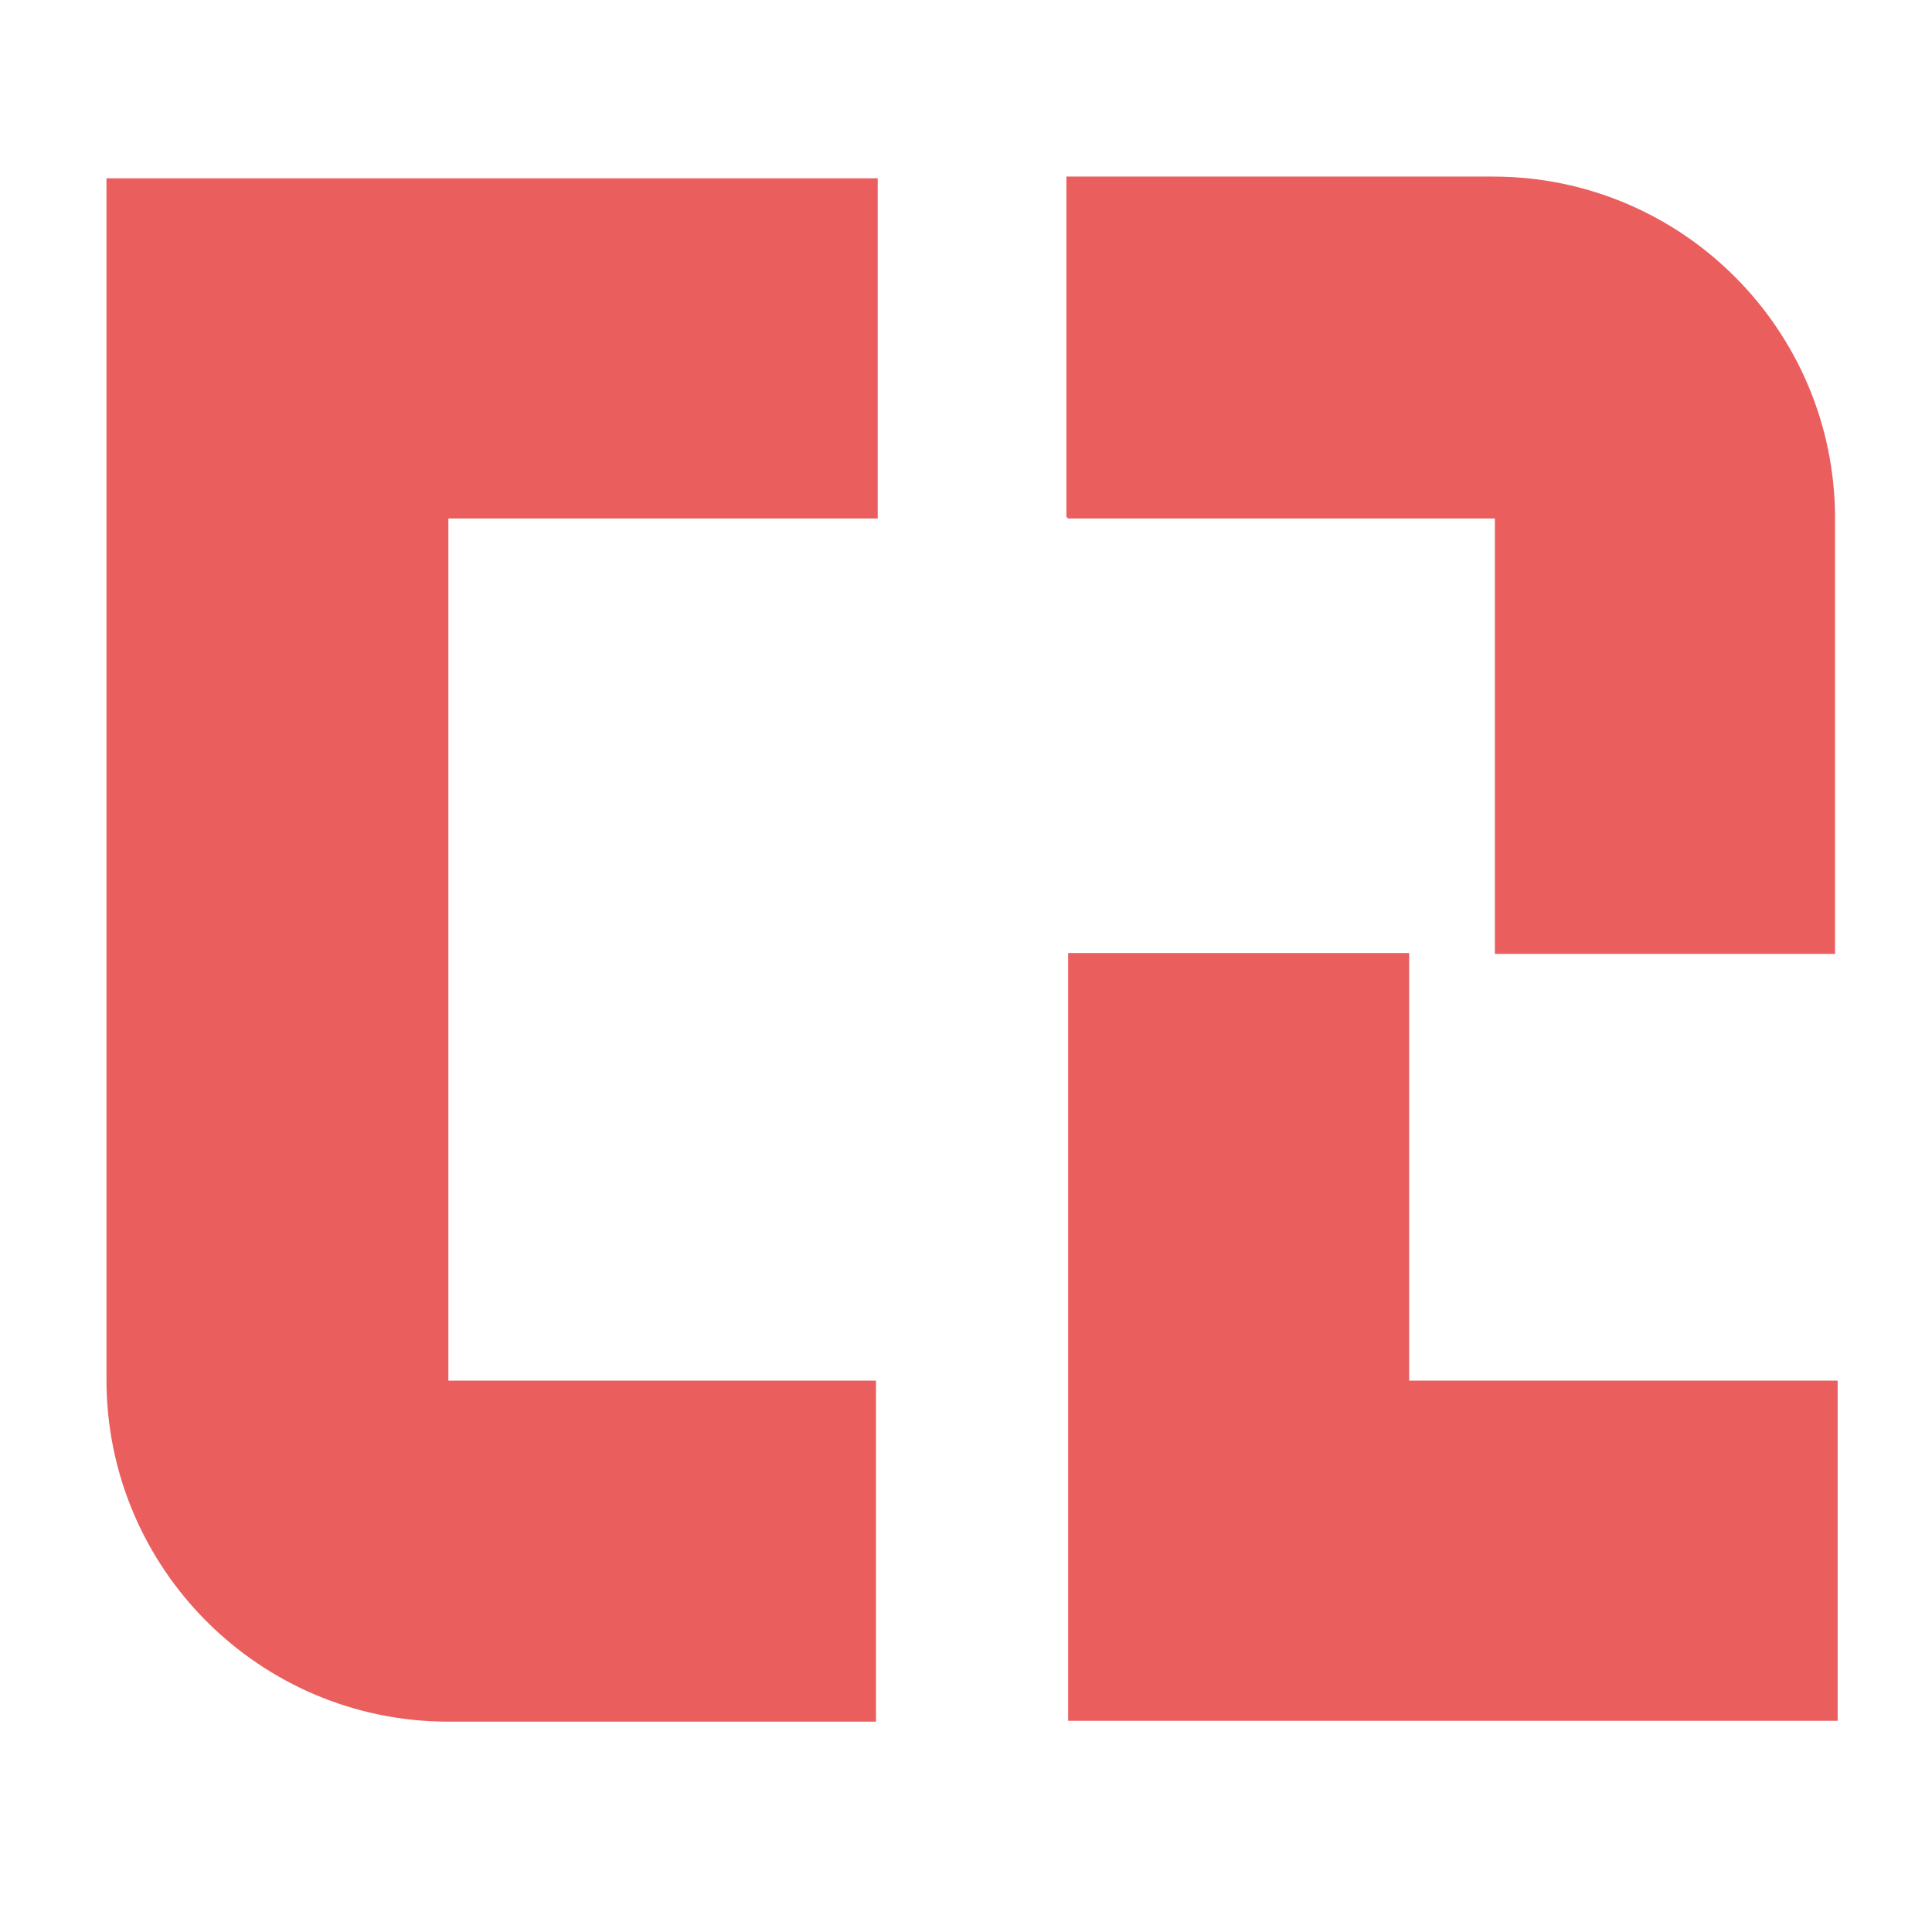
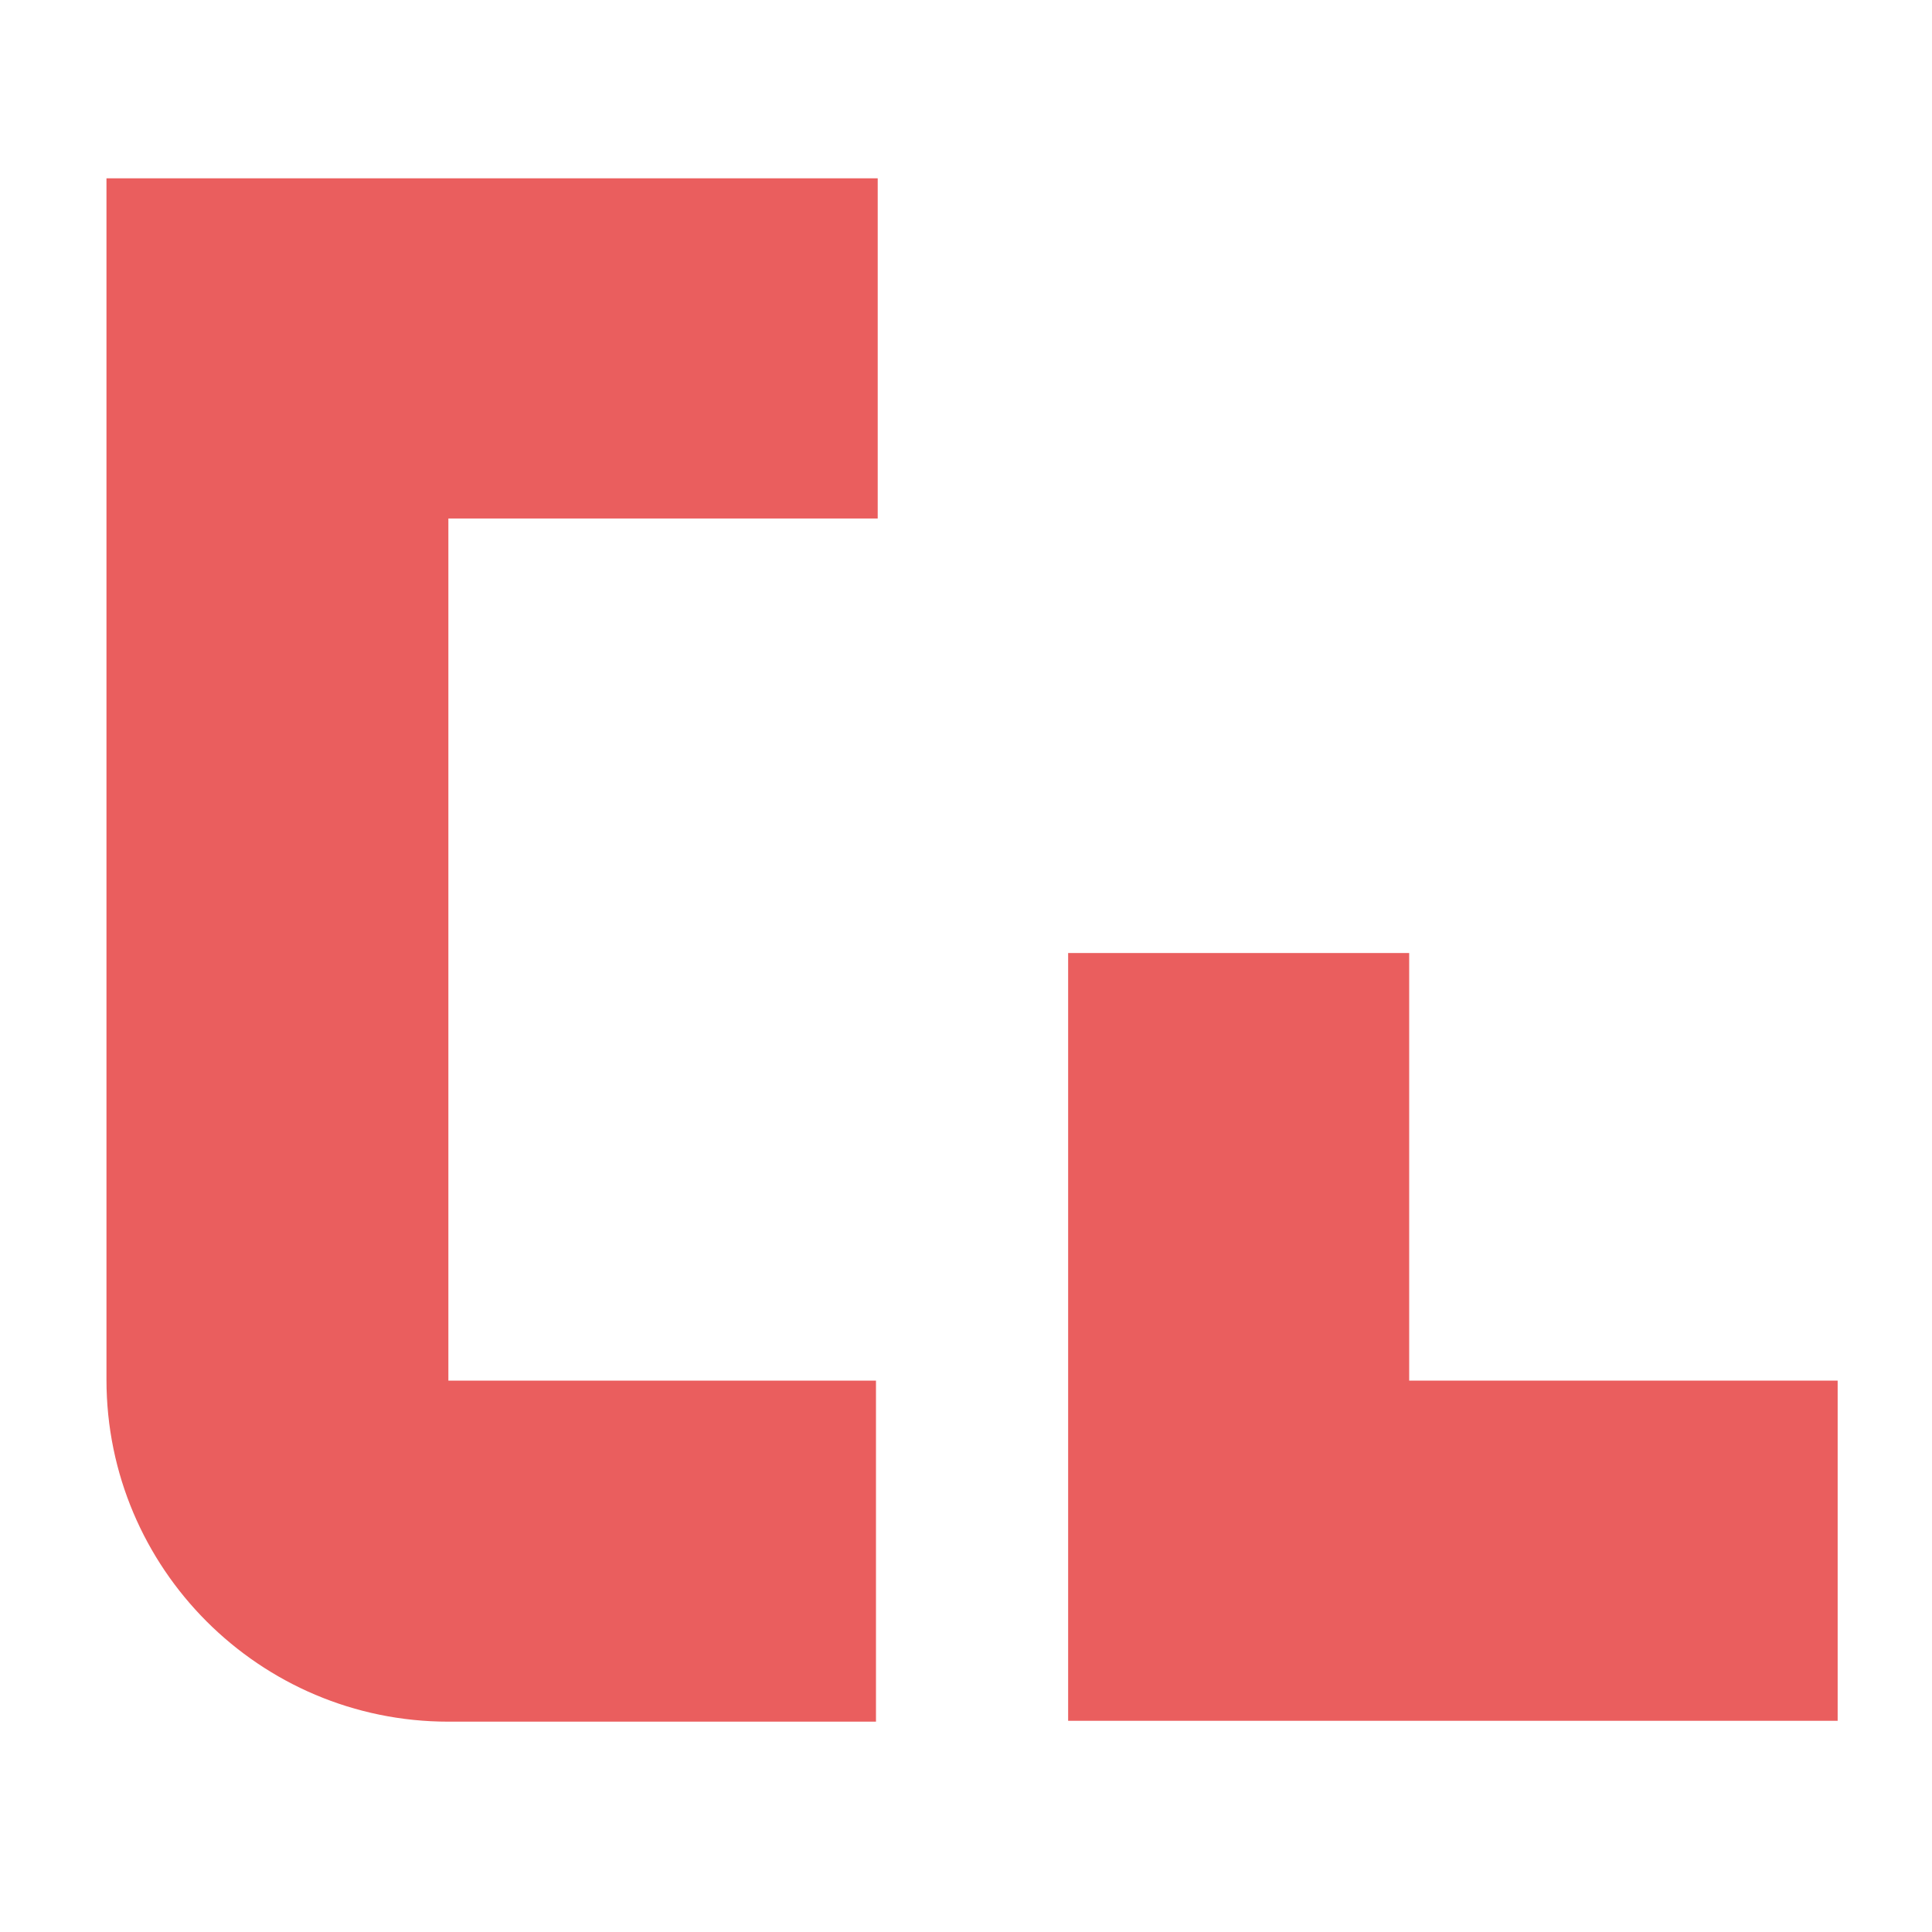
<svg xmlns="http://www.w3.org/2000/svg" id="Layer_1" baseProfile="tiny" version="1.2" viewBox="0 0 22.32 22.32">
  <path d="M10.12,15.95h-4.94s0,0,0,0c0,0,0,0,0,0,0,0,0,0,0,0V5.99h4.96v-3.93H1.23v13.88c0,2.18,1.77,3.95,3.95,3.95h4.94v-3.93Z" fill="#ea5e5e" />
  <polygon points="21.23 15.95 16.28 15.95 16.28 11.01 12.34 11.01 12.34 19.88 21.23 19.88 21.23 15.95" fill="#ea5e5e" />
-   <path d="M12.34,5.99h4.93s0,0,0,0c0,0,0,0,0,0,0,0,0,0,0,0v5.03h3.93v-5.03c0-2.18-1.77-3.95-3.95-3.95h-4.93v3.93Z" fill="#ea5e5e" />
</svg>